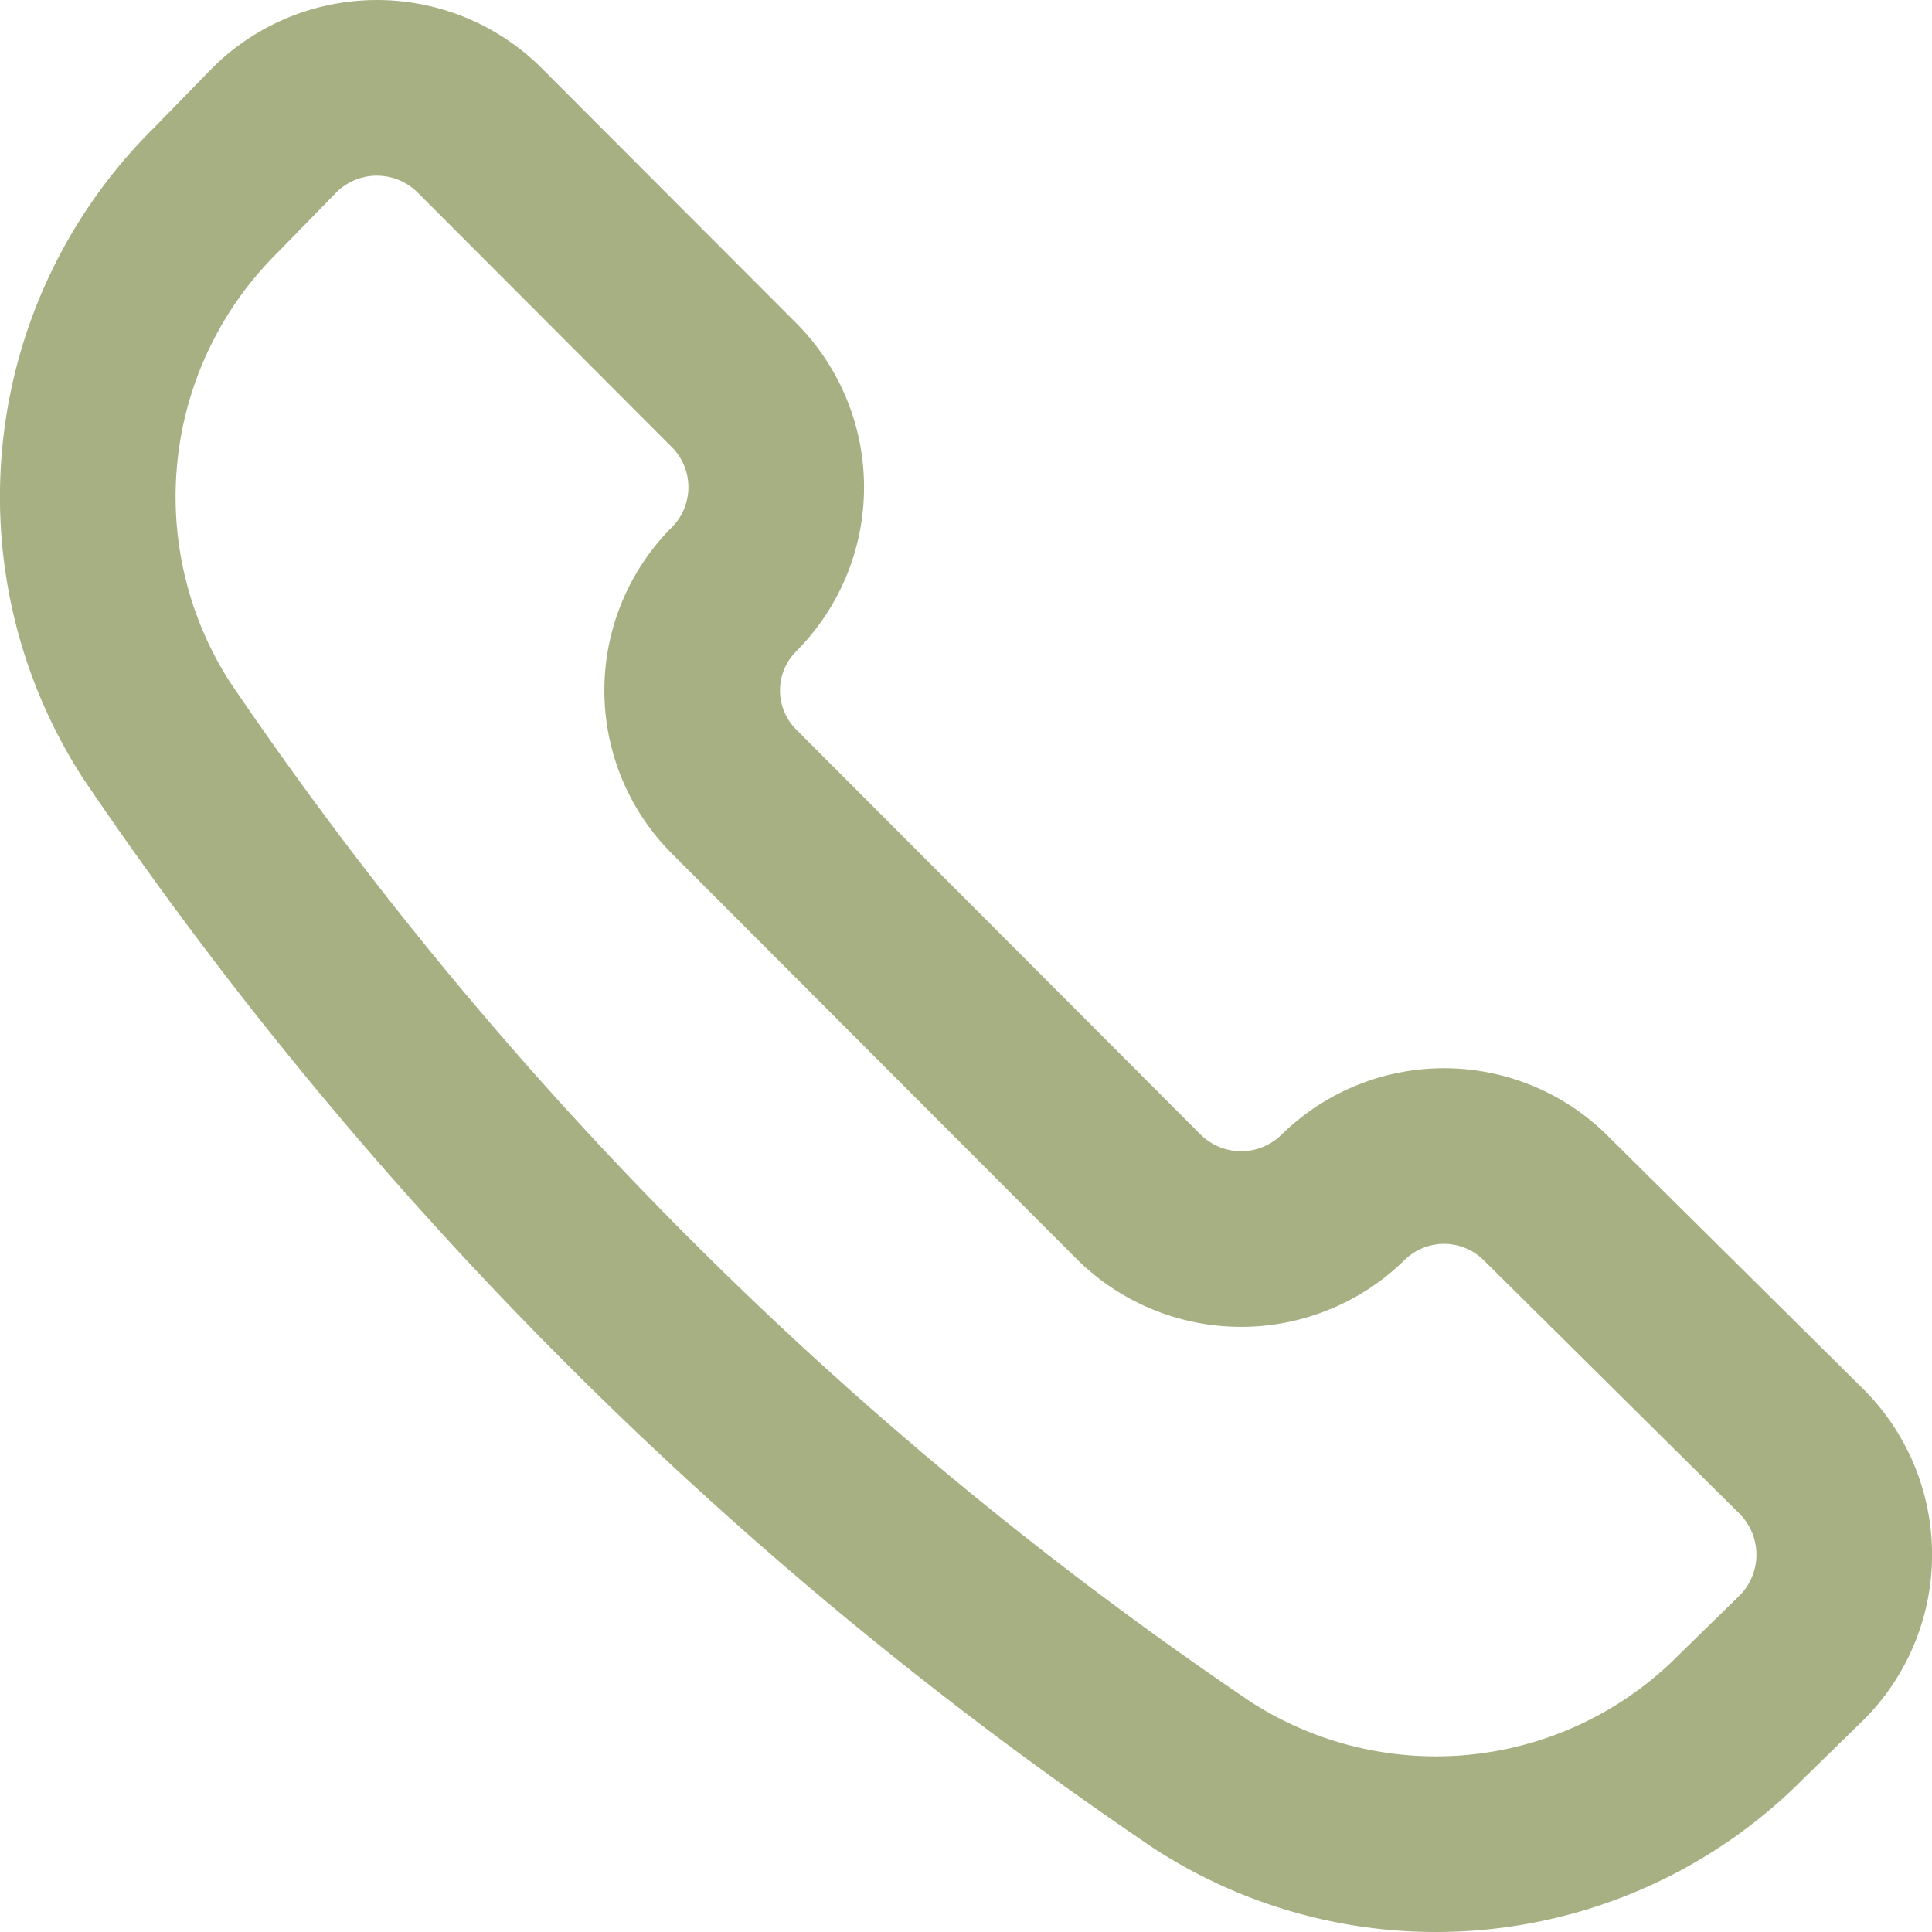
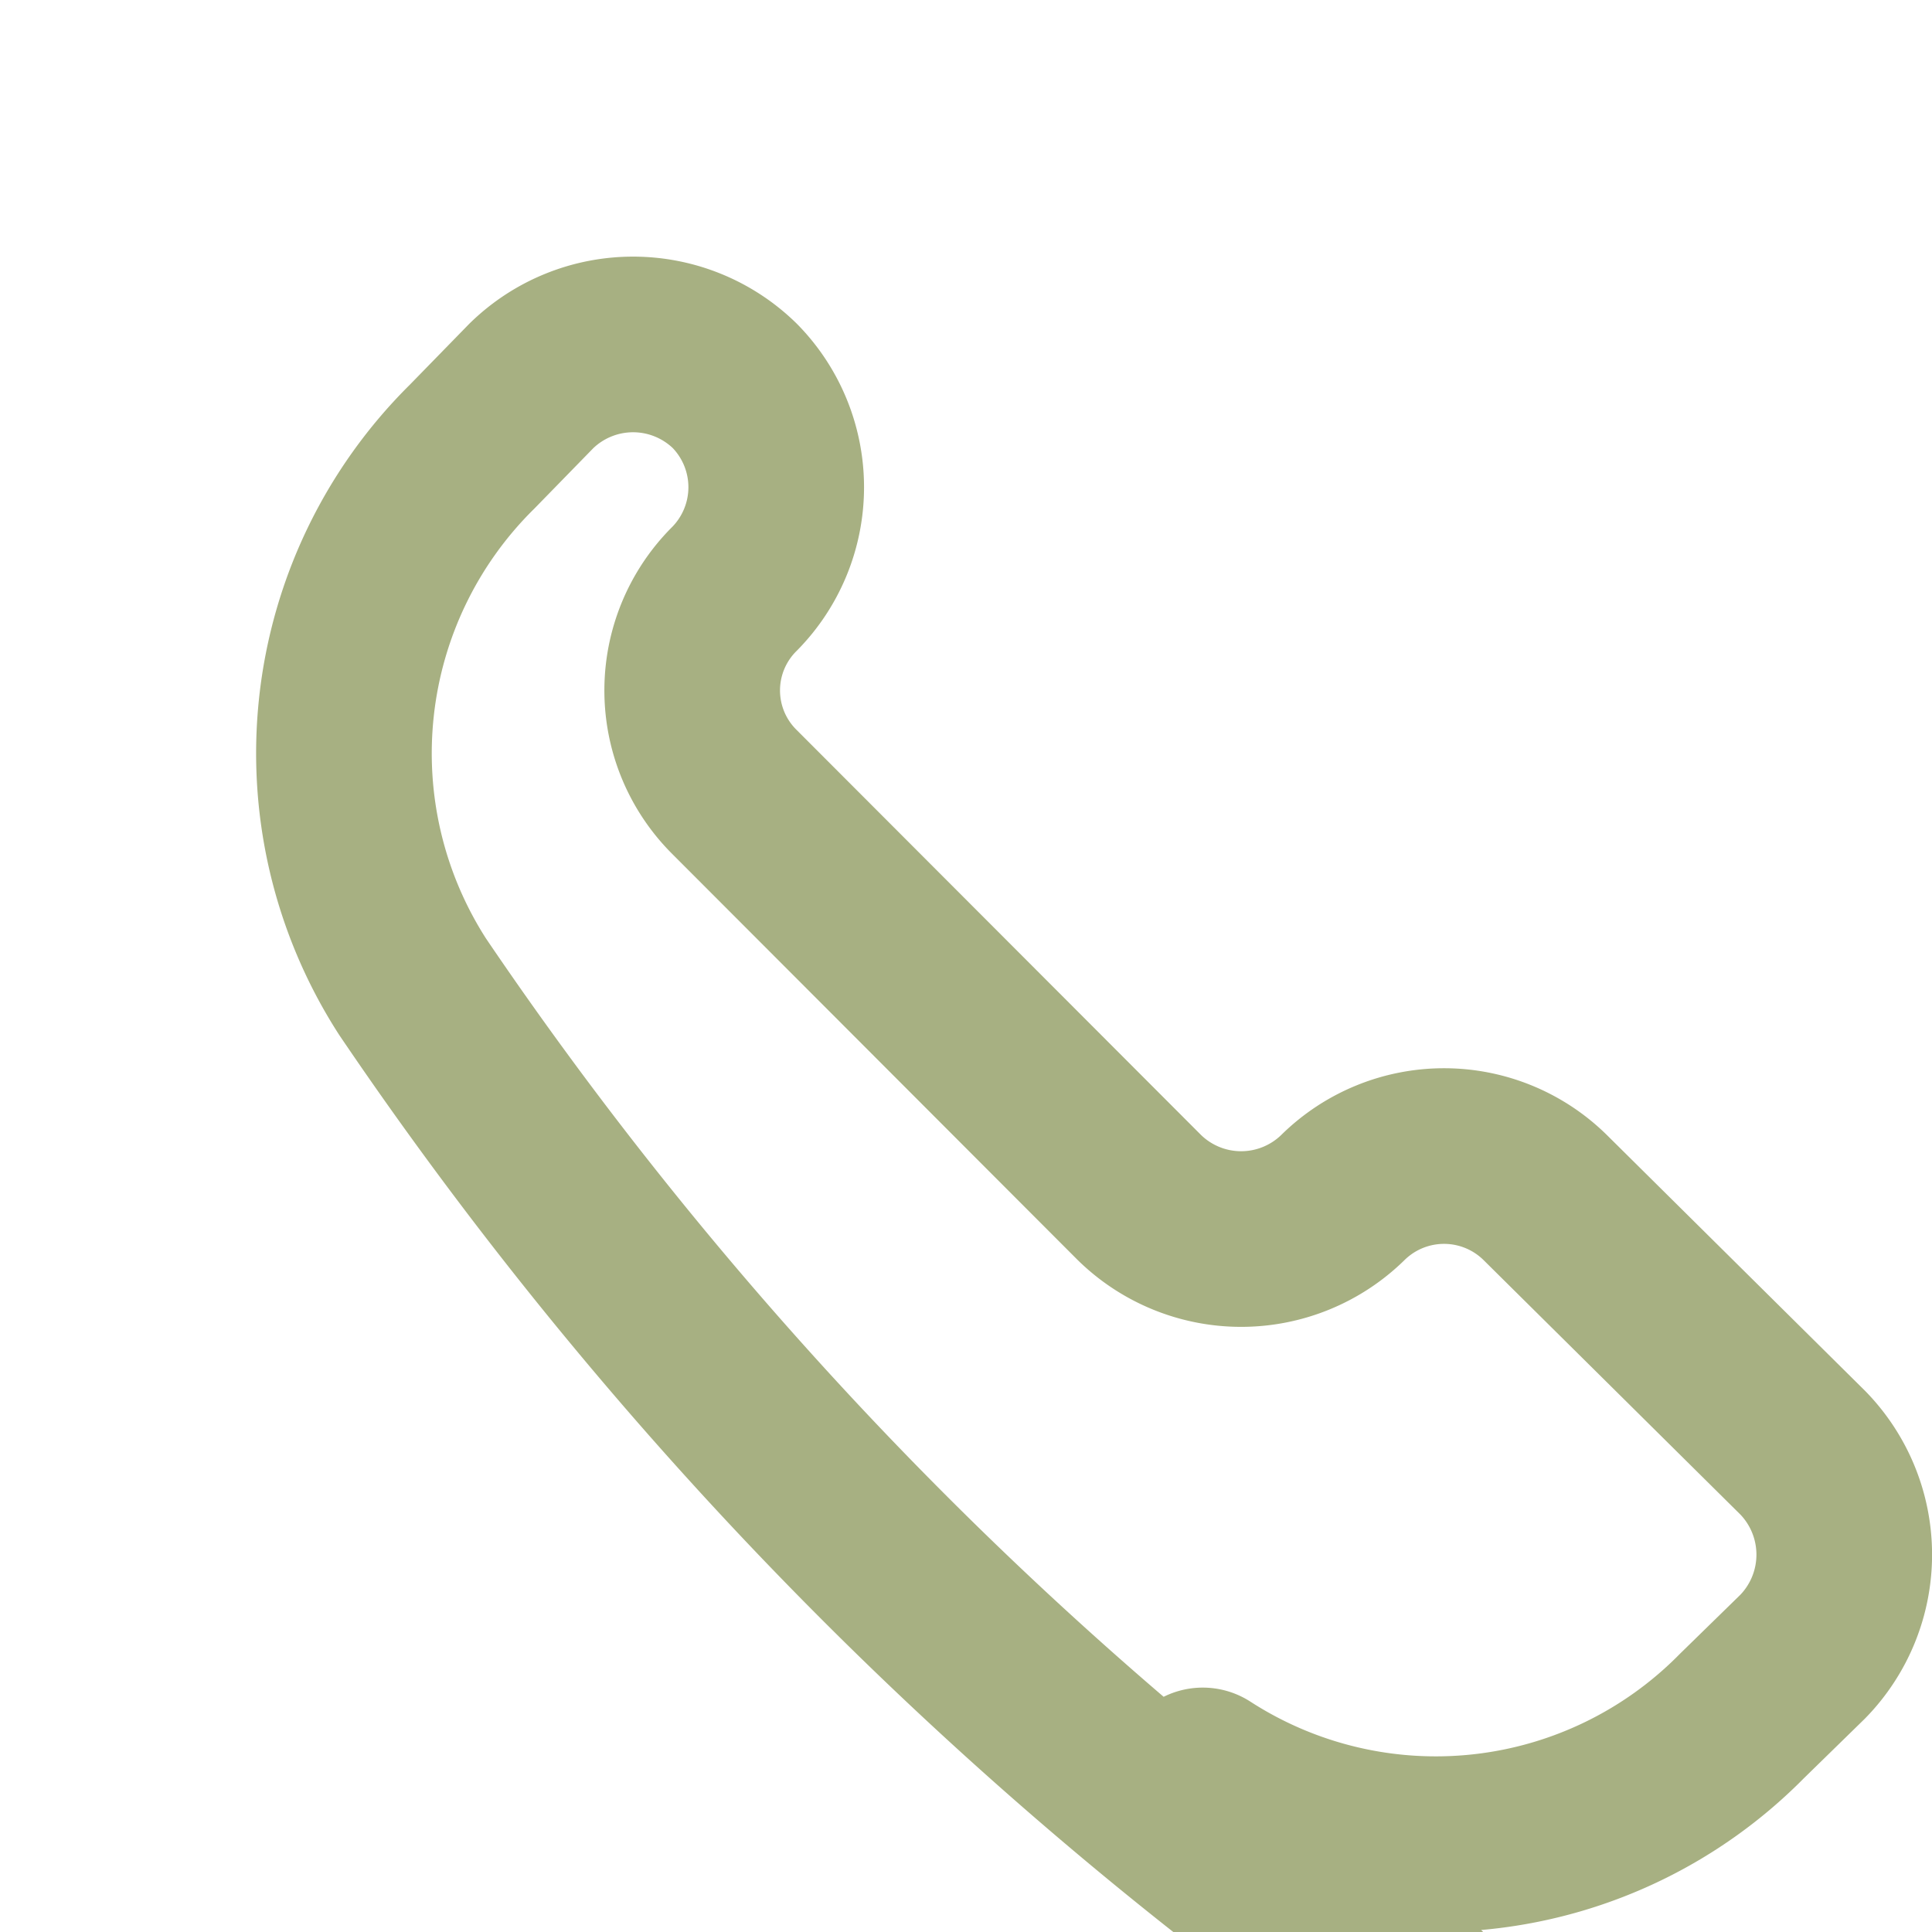
<svg xmlns="http://www.w3.org/2000/svg" width="22" height="22" viewBox="0 0 22 22" fill="none">
-   <path d="M13.696 20.217a4.891 4.891 0 006.14-.677l.692-.676a1.662 1.662 0 000-2.322l-2.933-2.906a1.641 1.641 0 00-2.303 0v0a1.656 1.656 0 01-2.318 0L8.368 9.023a1.63 1.63 0 010-2.322v0a1.647 1.647 0 000-2.306L5.451 1.473a1.657 1.657 0 00-2.318 0l-.675.692a4.908 4.908 0 00-.676 6.15 44.464 44.464 0 0011.914 11.902v0z" stroke="#A7B082" stroke-width="2" stroke-linecap="round" stroke-linejoin="round" />
+   <path d="M13.696 20.217a4.891 4.891 0 006.14-.677l.692-.676a1.662 1.662 0 000-2.322l-2.933-2.906a1.641 1.641 0 00-2.303 0v0a1.656 1.656 0 01-2.318 0L8.368 9.023a1.63 1.63 0 010-2.322v0a1.647 1.647 0 000-2.306a1.657 1.657 0 00-2.318 0l-.675.692a4.908 4.908 0 00-.676 6.15 44.464 44.464 0 0011.914 11.902v0z" stroke="#A7B082" stroke-width="2" stroke-linecap="round" stroke-linejoin="round" />
</svg>